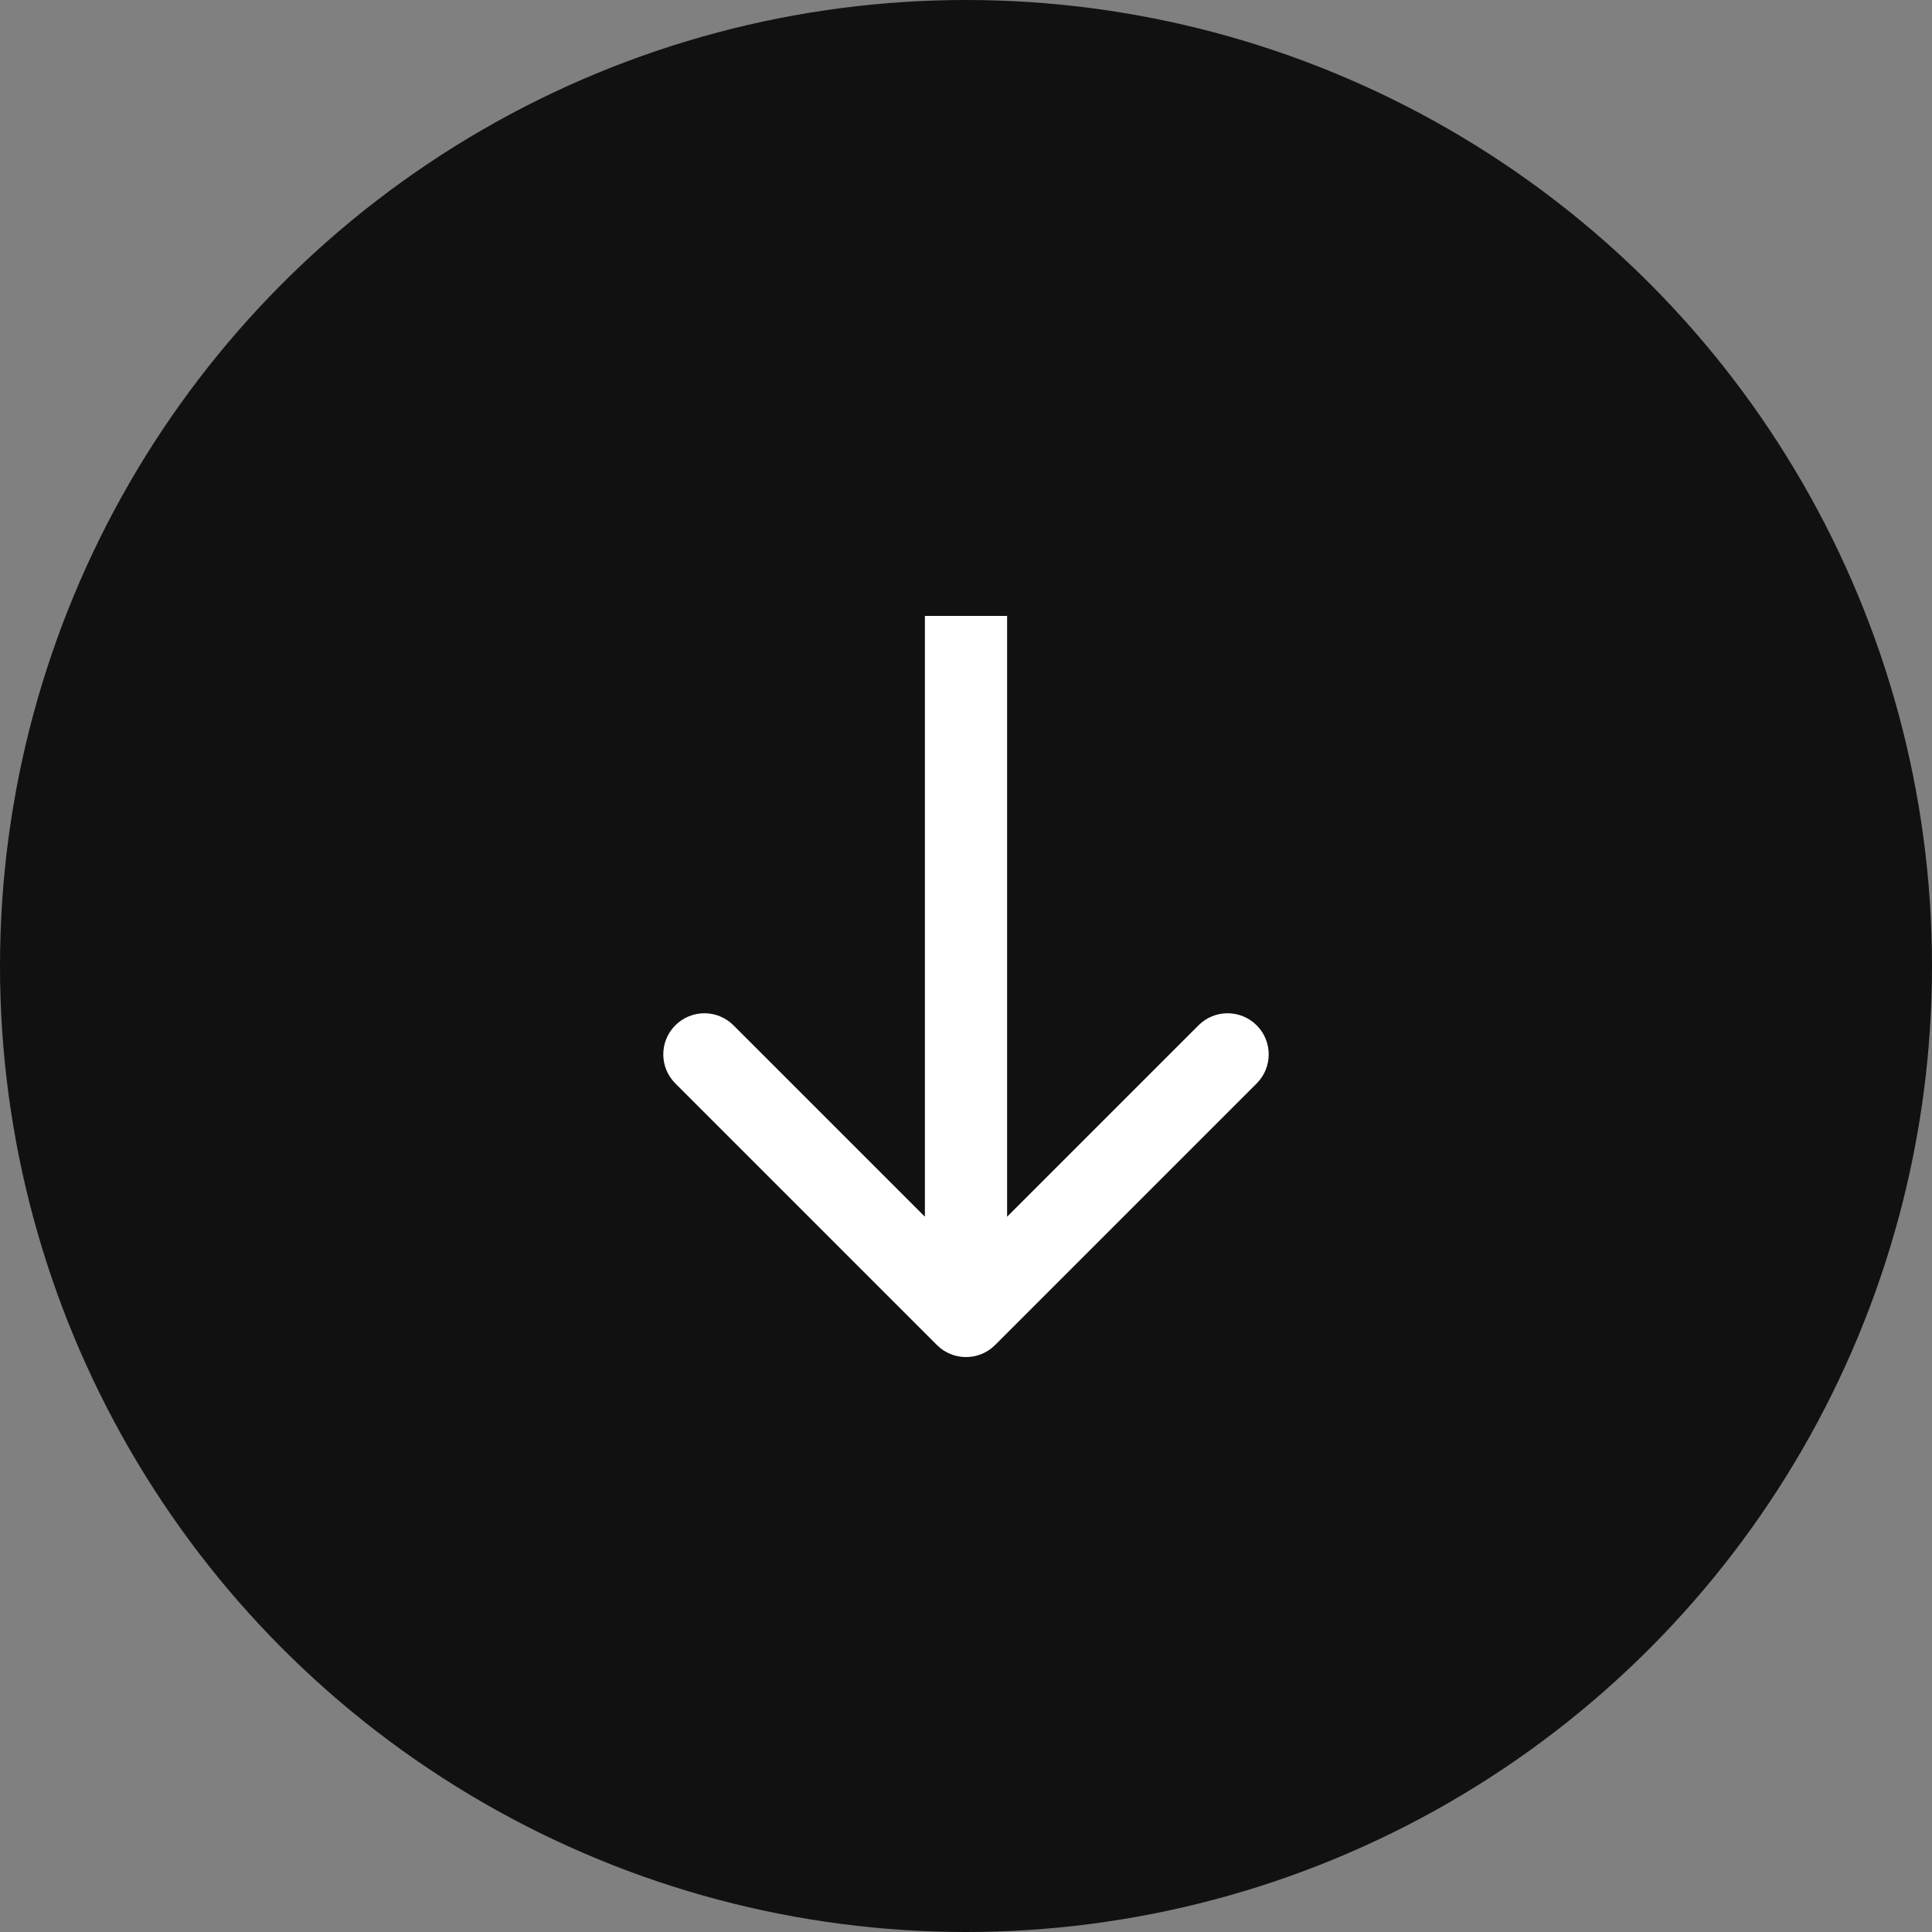
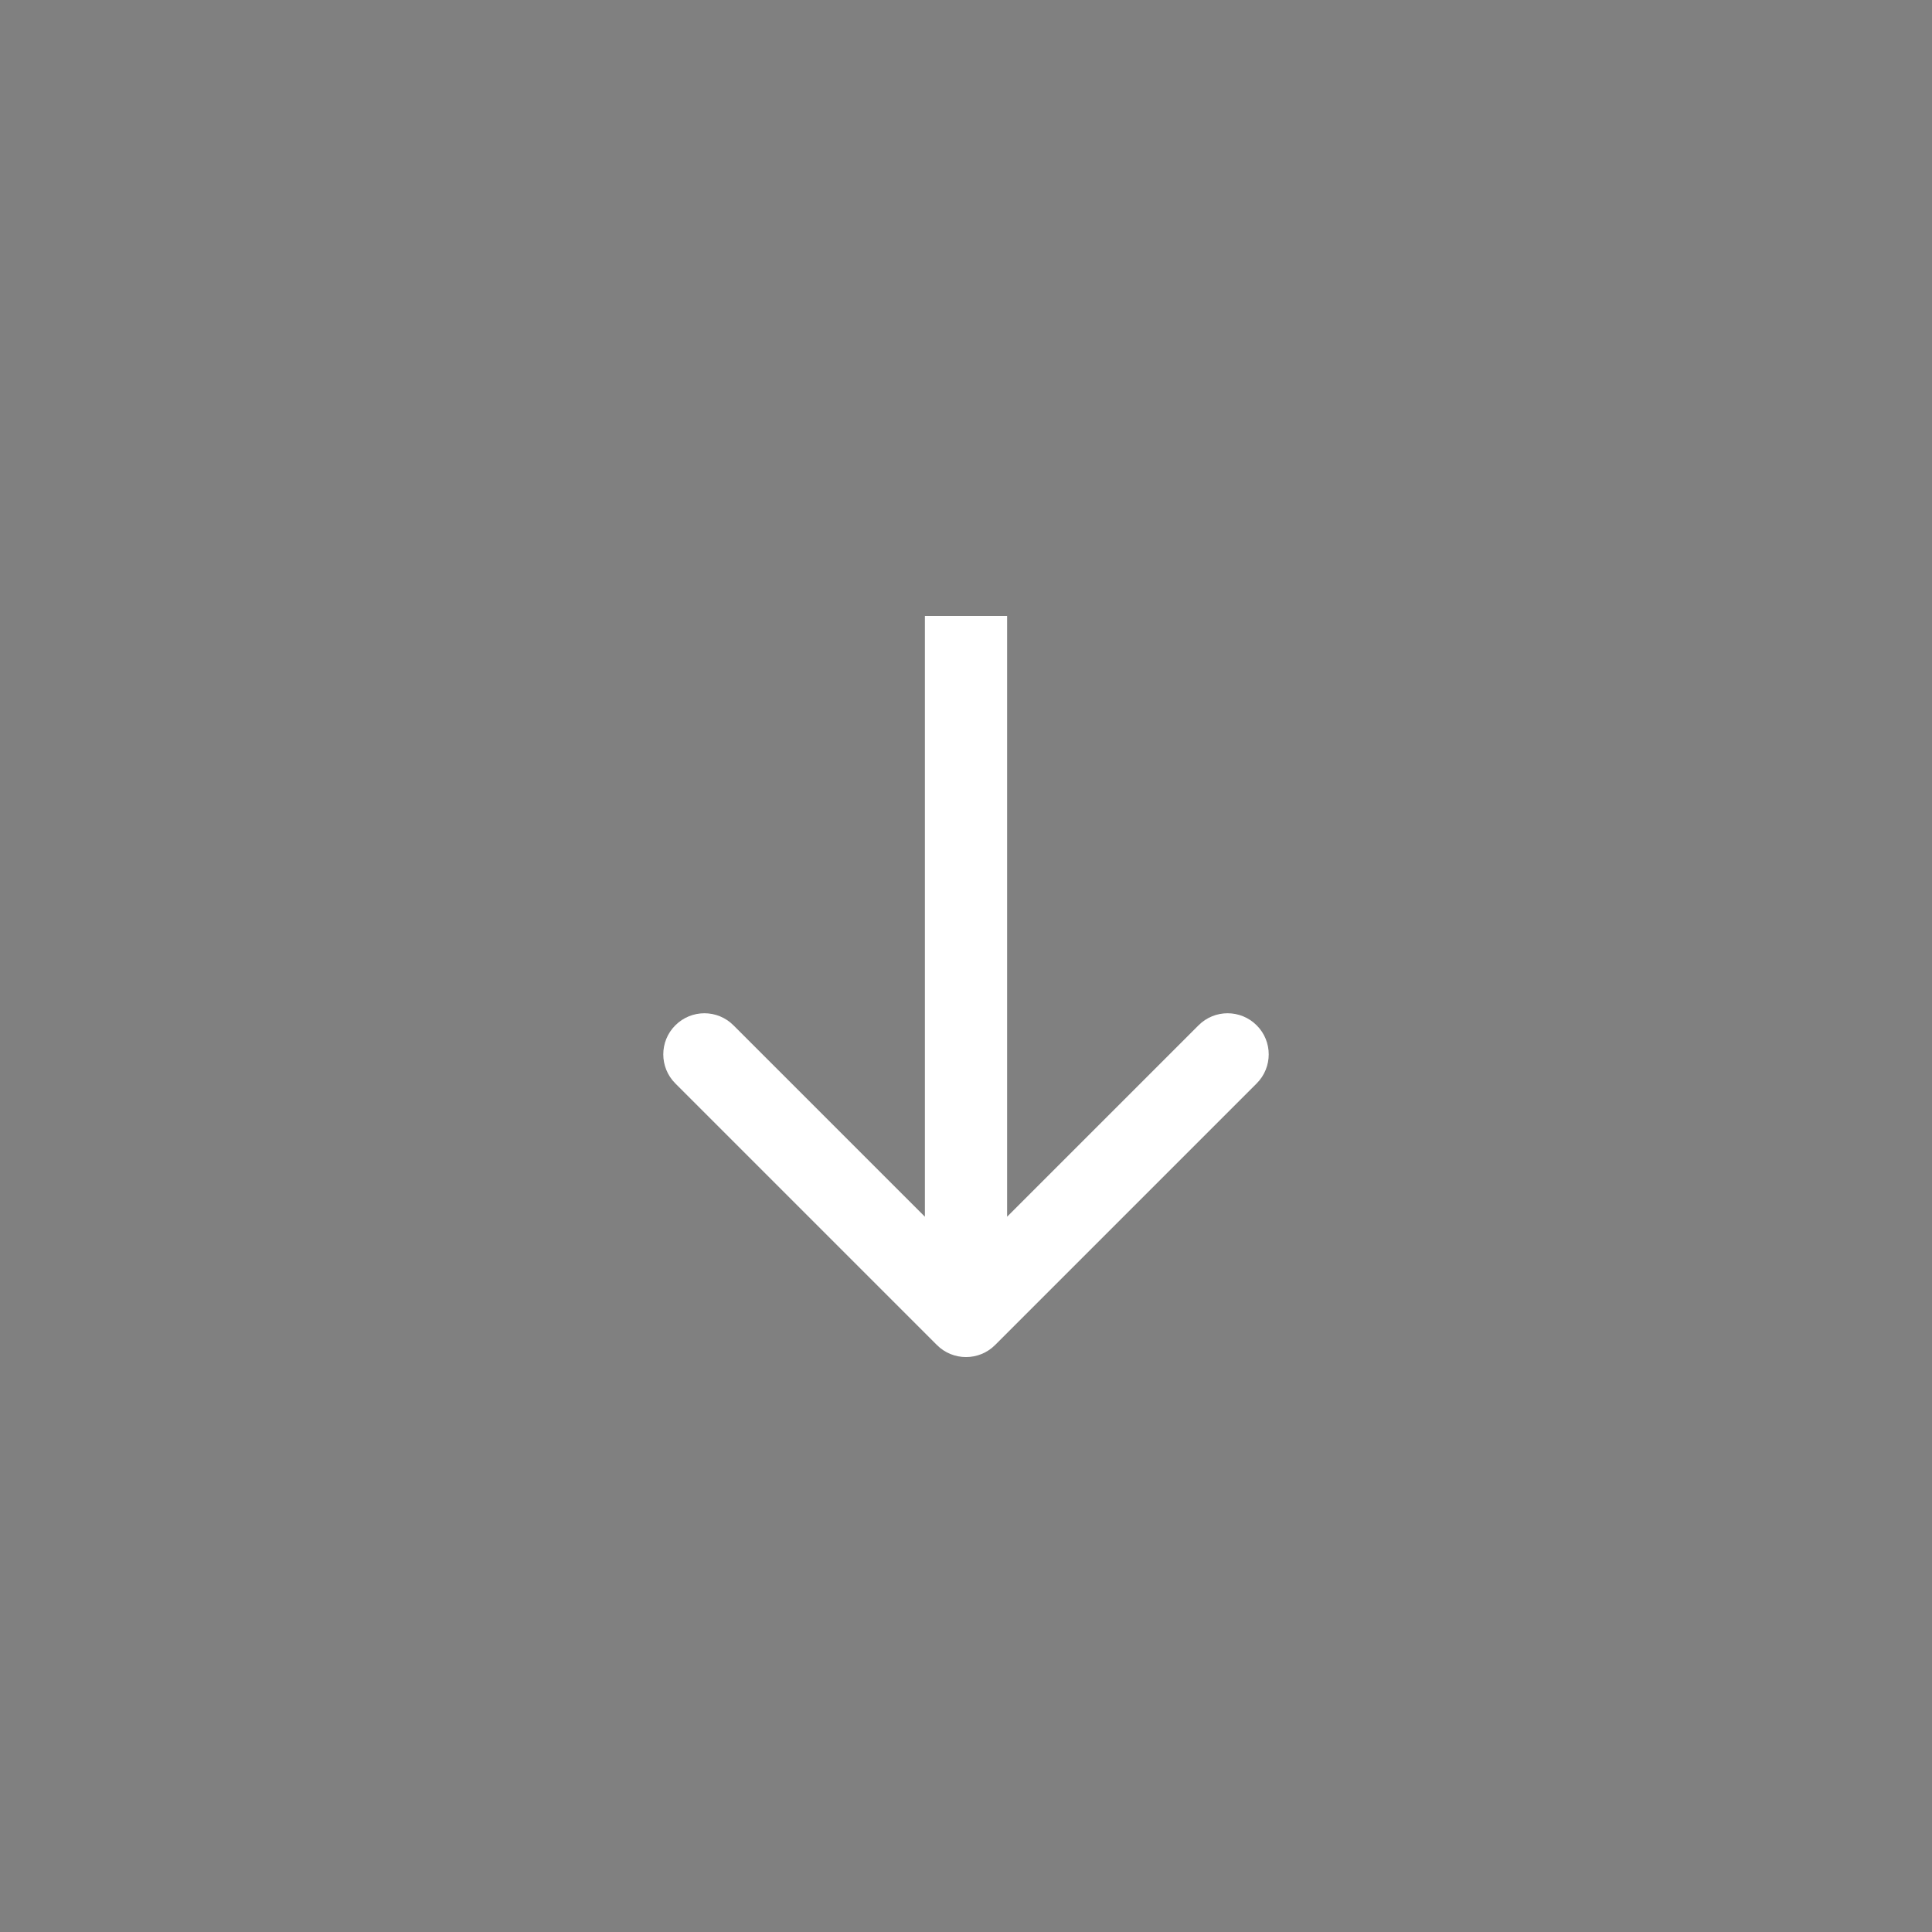
<svg xmlns="http://www.w3.org/2000/svg" width="47" height="47" viewBox="0 0 47 47" fill="none">
  <rect x="0" y="0" width="47" height="47" fill="#808080" stroke="none" />
-   <circle cx="23.5" cy="23.5" r="23.5" fill="#111111" />
  <path d="M22.793 32.721C23.183 33.111 23.817 33.111 24.207 32.721L30.571 26.357C30.962 25.966 30.962 25.333 30.571 24.943C30.18 24.552 29.547 24.552 29.157 24.943L23.5 30.599L17.843 24.943C17.453 24.552 16.82 24.552 16.429 24.943C16.038 25.333 16.038 25.966 16.429 26.357L22.793 32.721ZM22.5 14.984V32.014H24.5V14.984H22.5Z" fill="white" />
</svg>